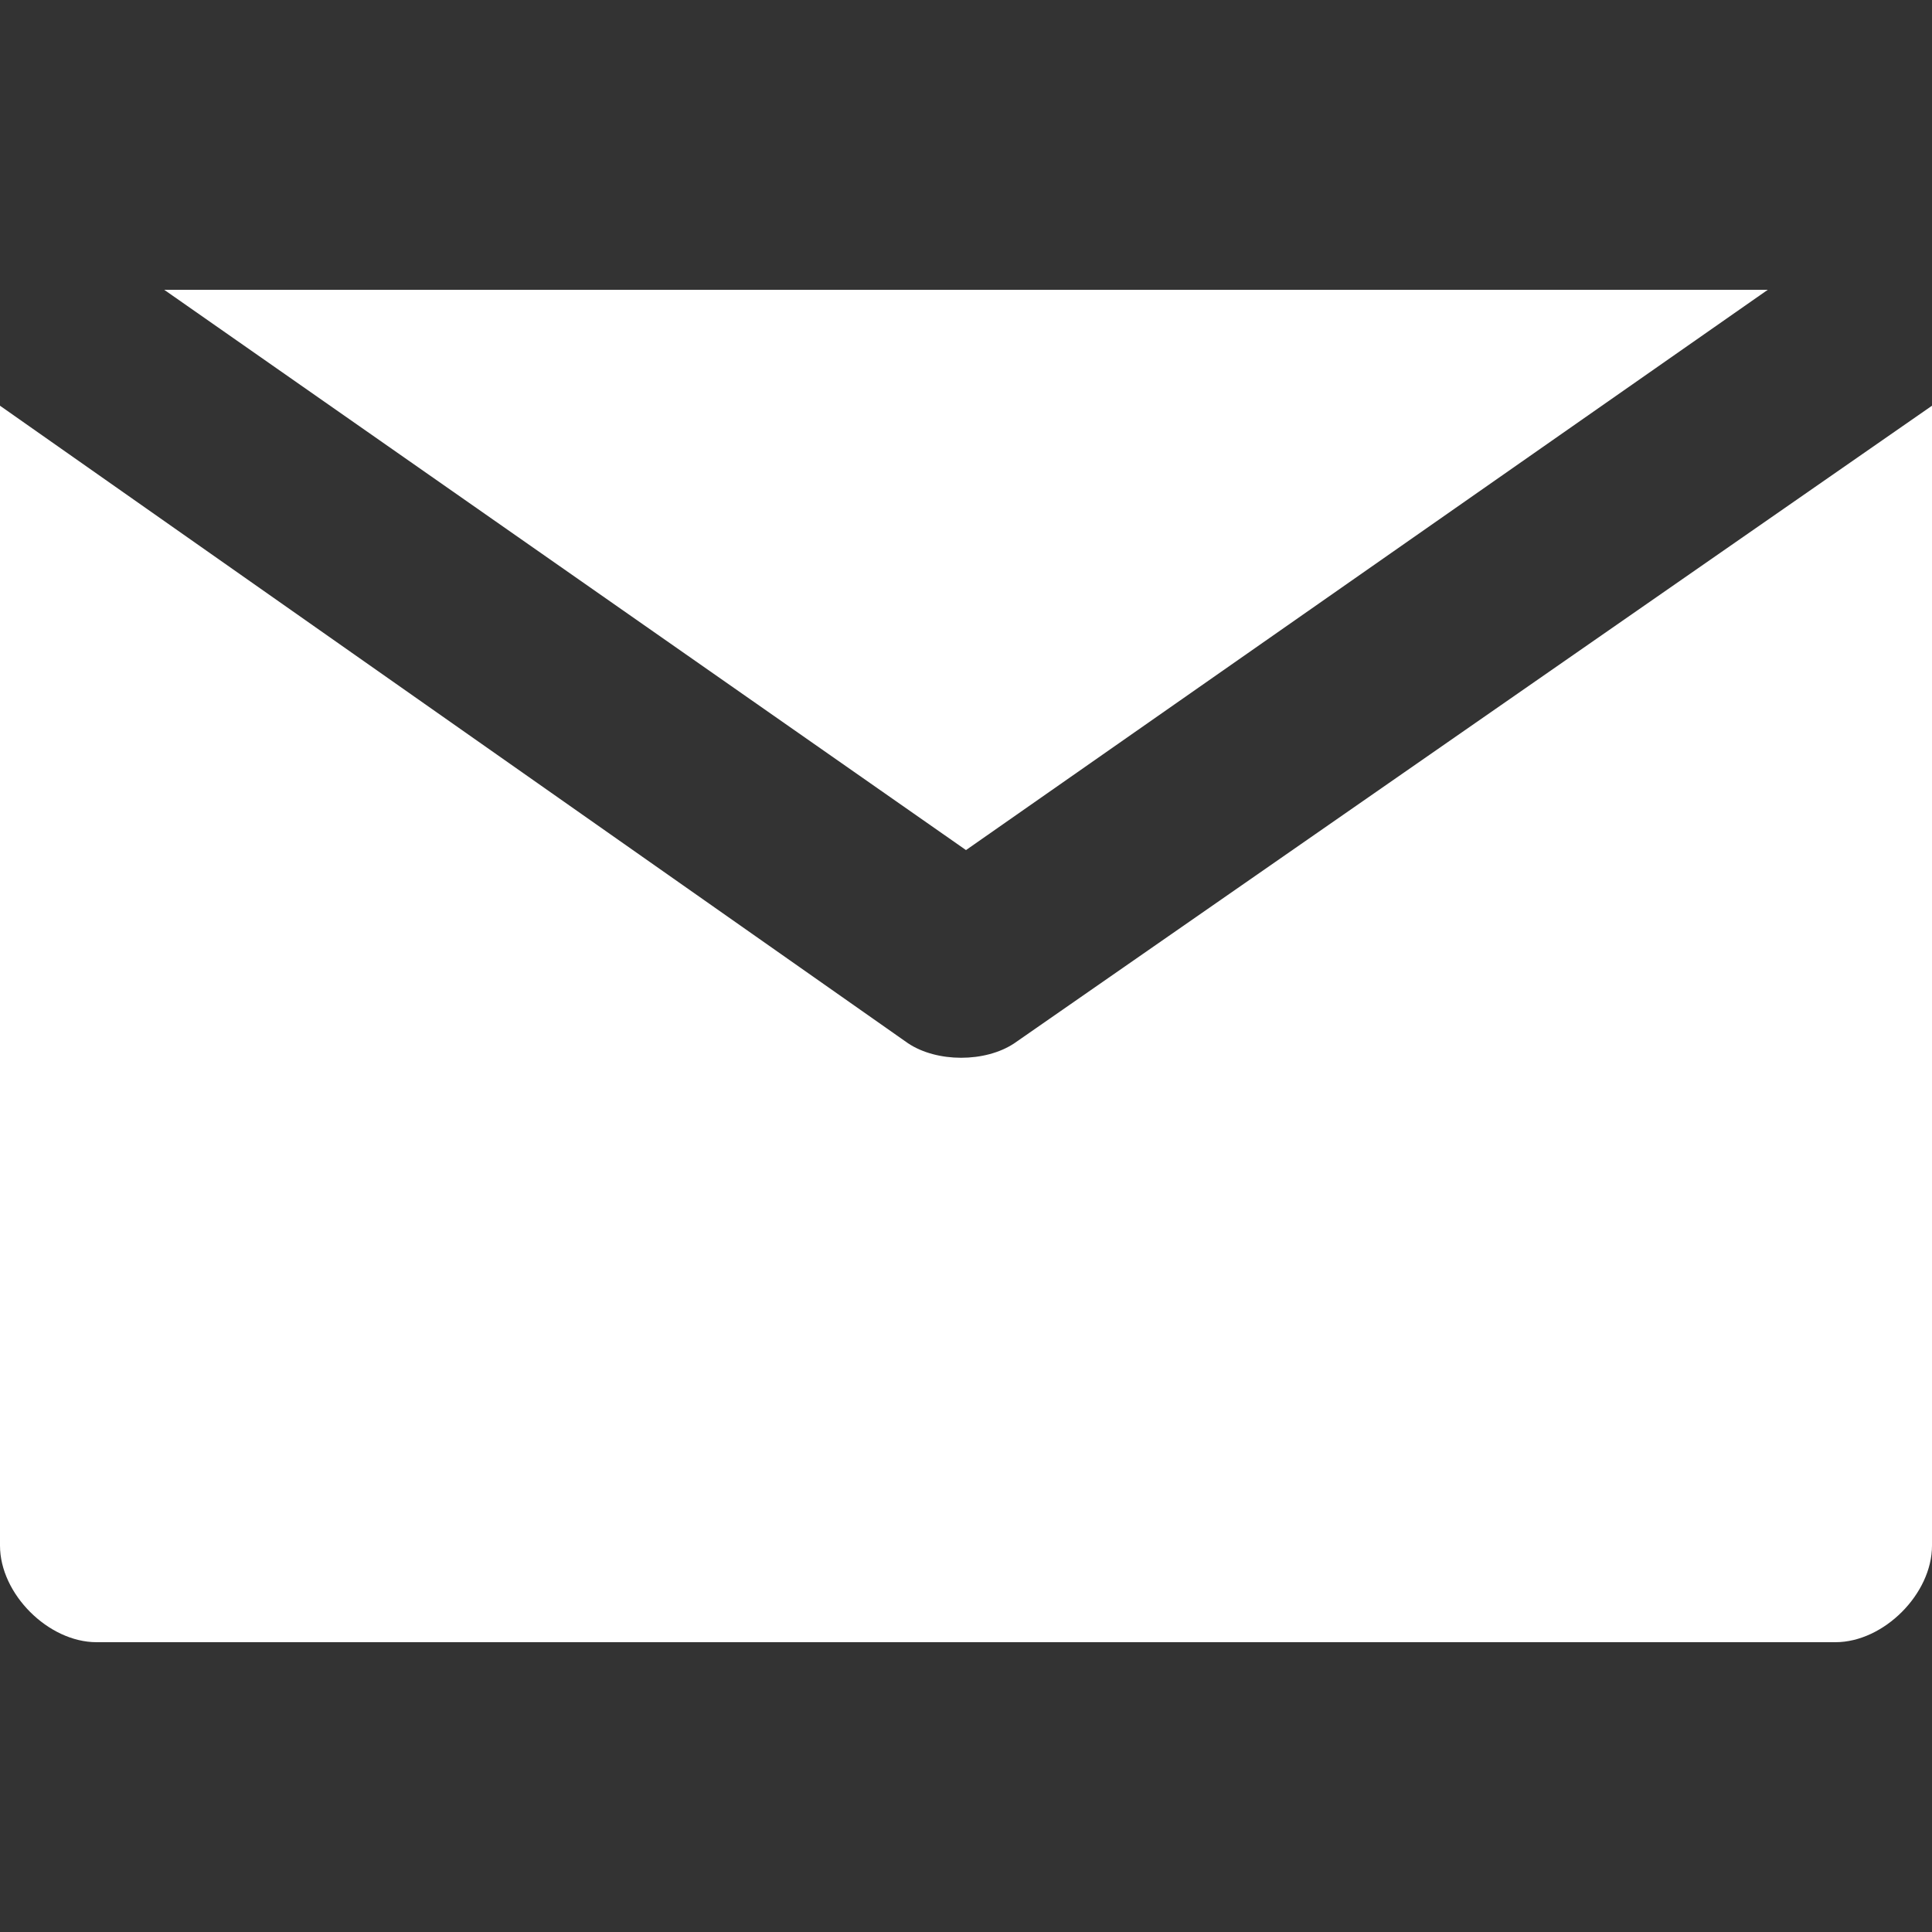
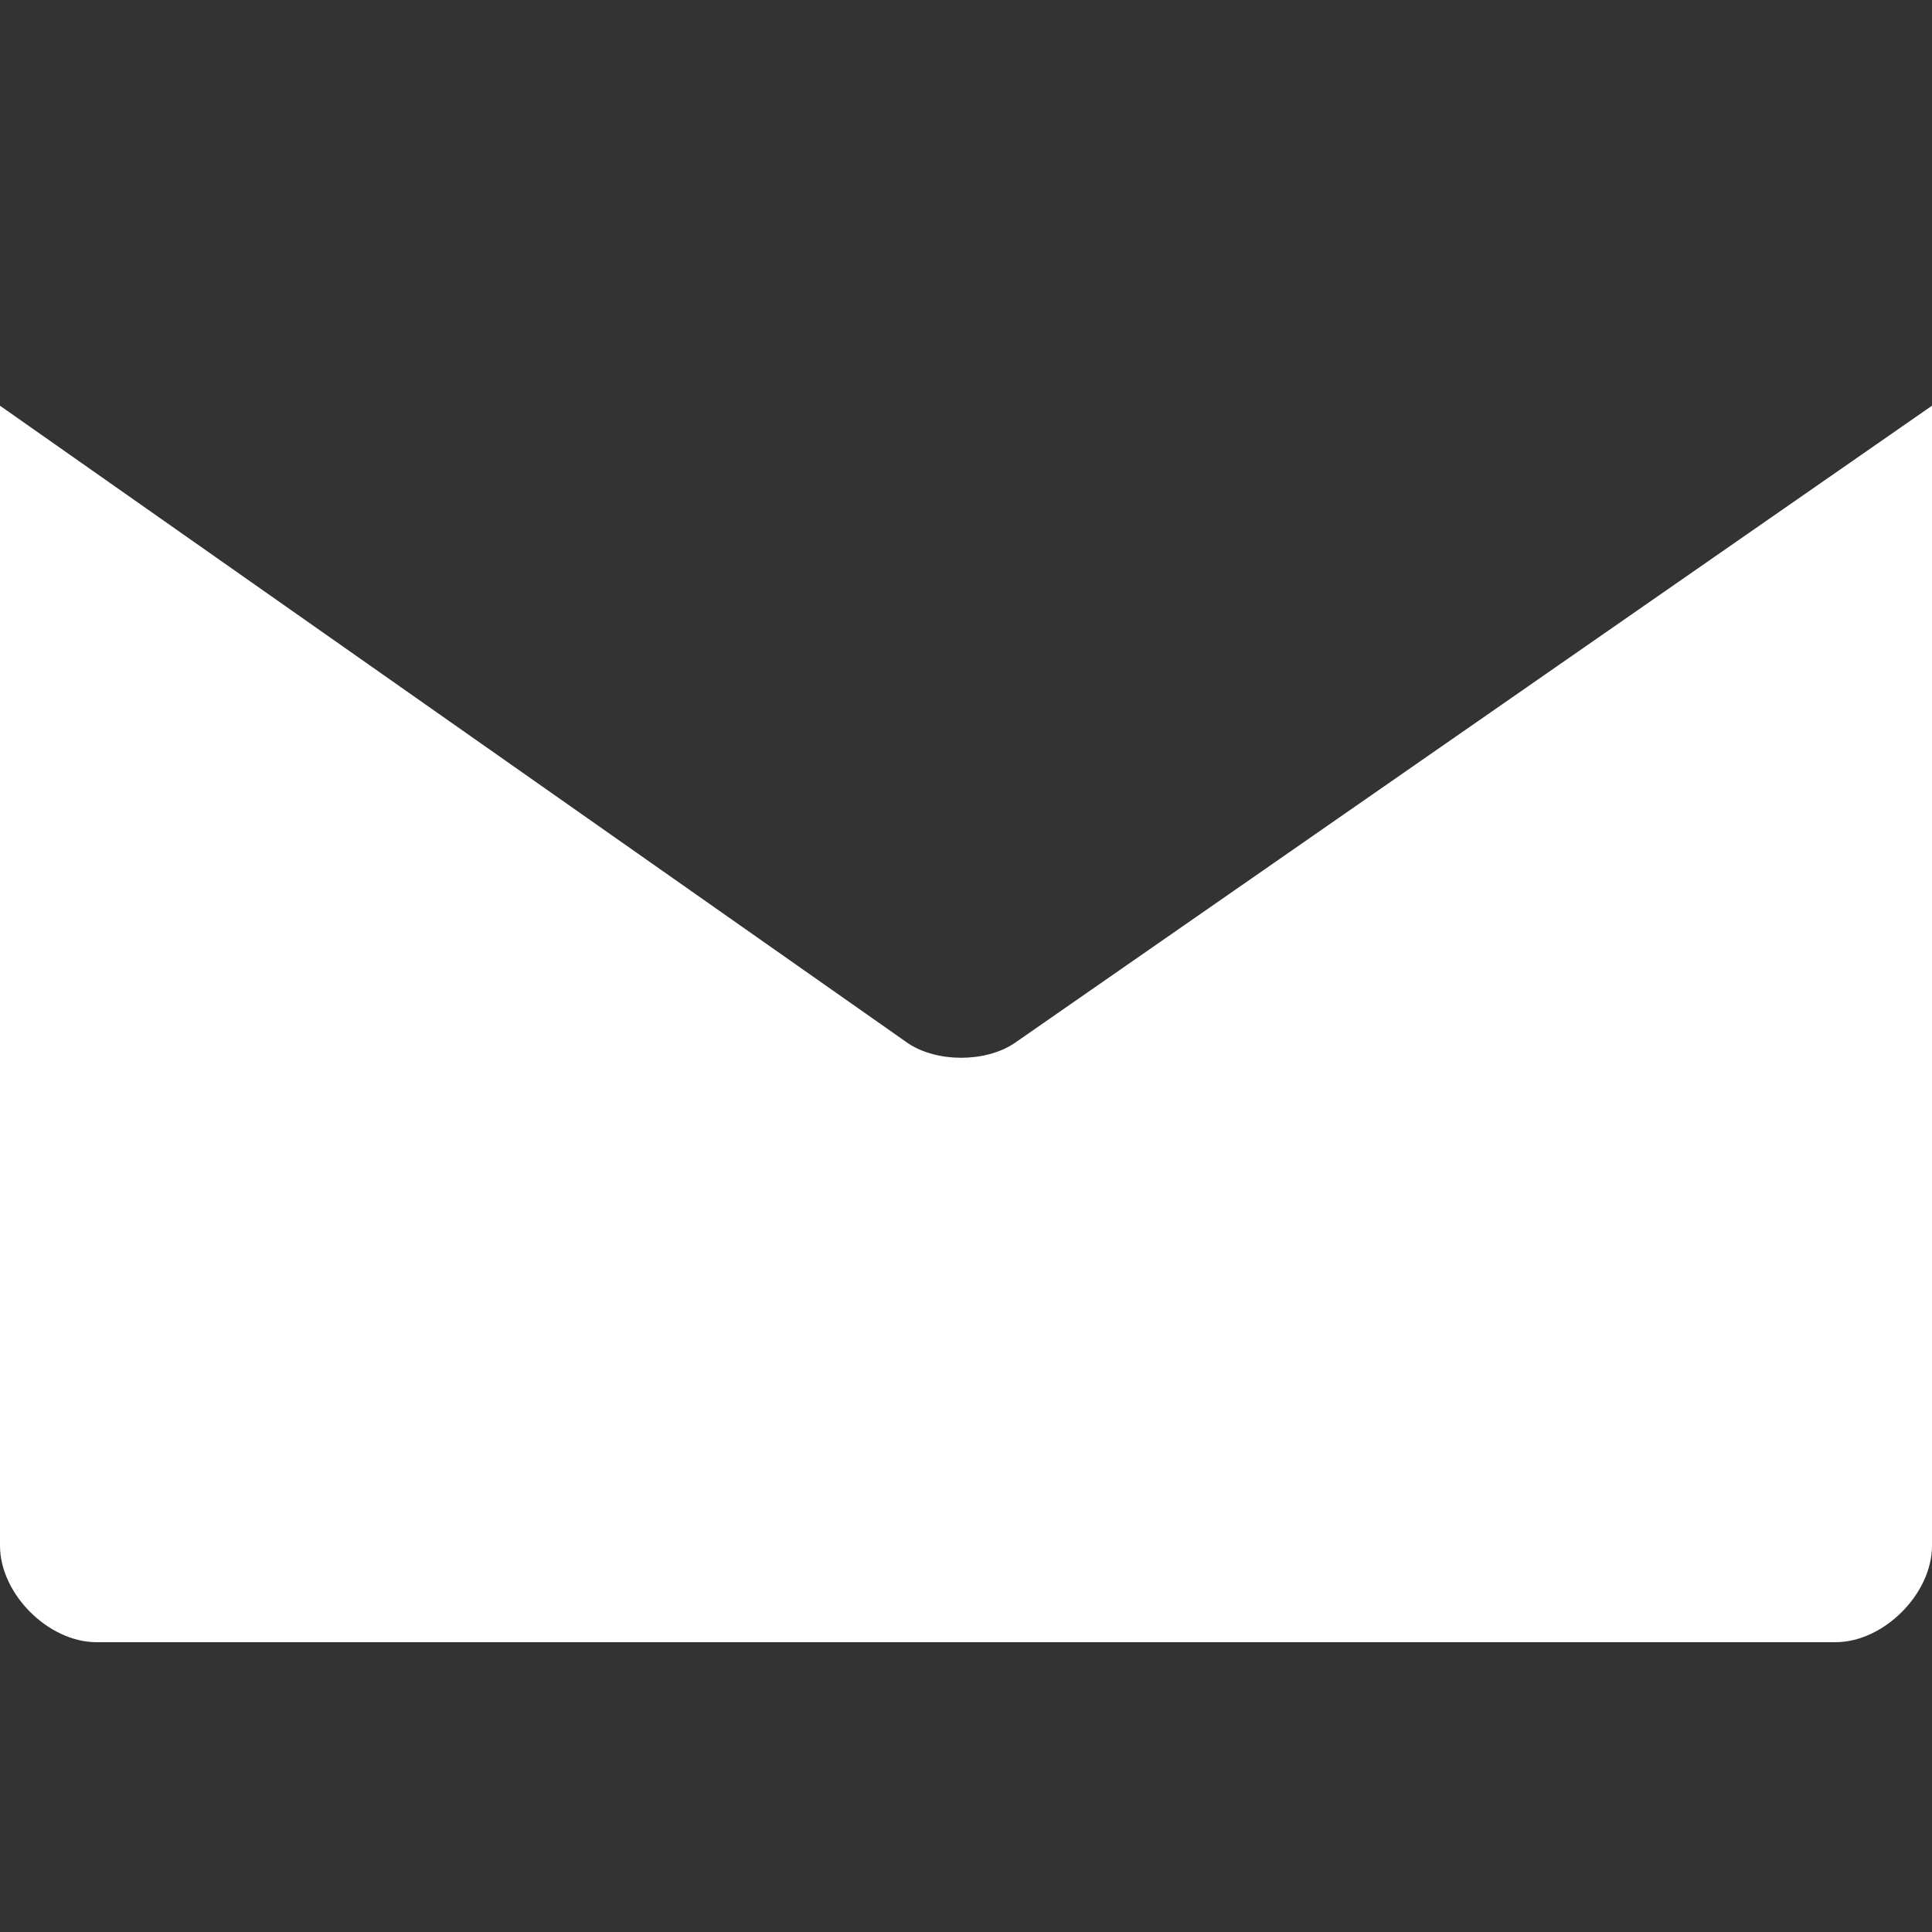
<svg xmlns="http://www.w3.org/2000/svg" version="1.1" width="512" height="512" x="0" y="0" viewBox="0 0 512 512" style="enable-background:new 0 0 512 512" xml:space="preserve" class="">
  <rect x="0" y="0" width="512" height="512" fill="#333333" stroke="none" />
  <g>
-     <path d="M43.52 76.8 256 225.28 468.48 76.8z" fill="#ffffff" opacity="1" data-original="#000000" />
    <path d="M268.8 276.48c-7.68 5.12-20.48 5.12-28.16 0L0 107.52V409.6c0 12.8 12.8 25.6 25.6 25.6h460.8c12.8 0 25.6-12.8 25.6-25.6V107.52L268.8 276.48z" fill="#ffffff" opacity="1" data-original="#000000" />
  </g>
</svg>